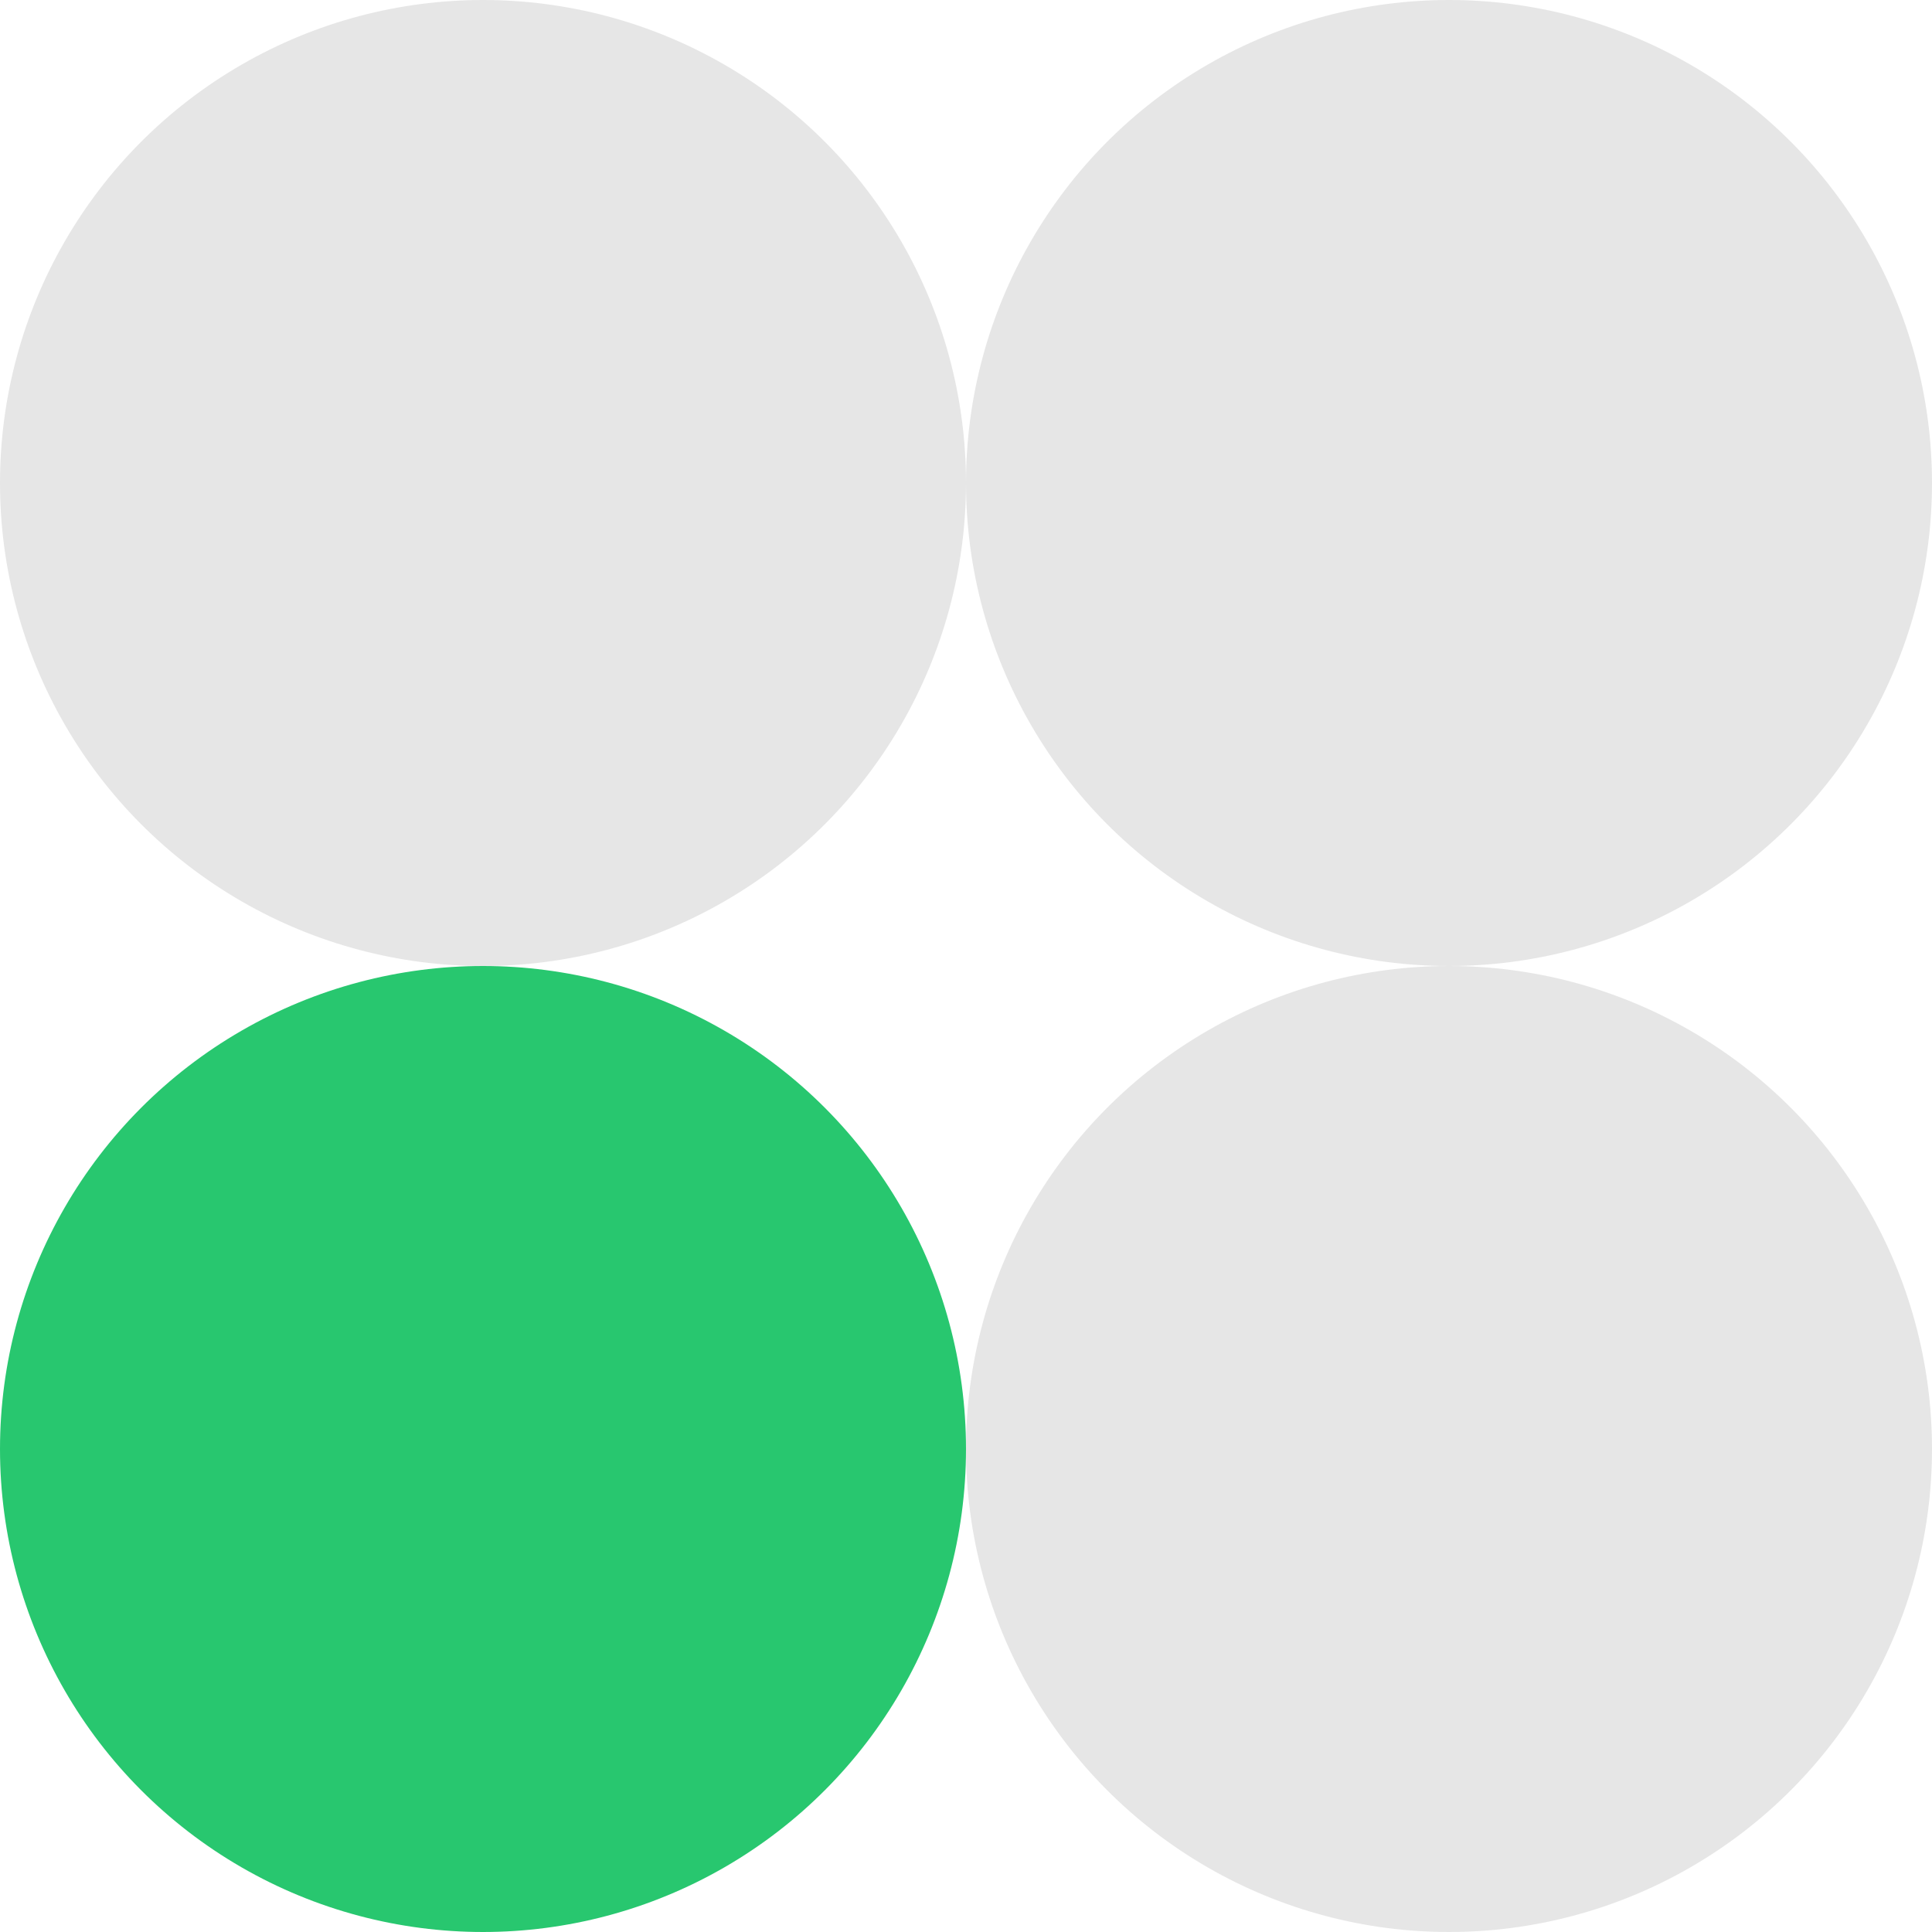
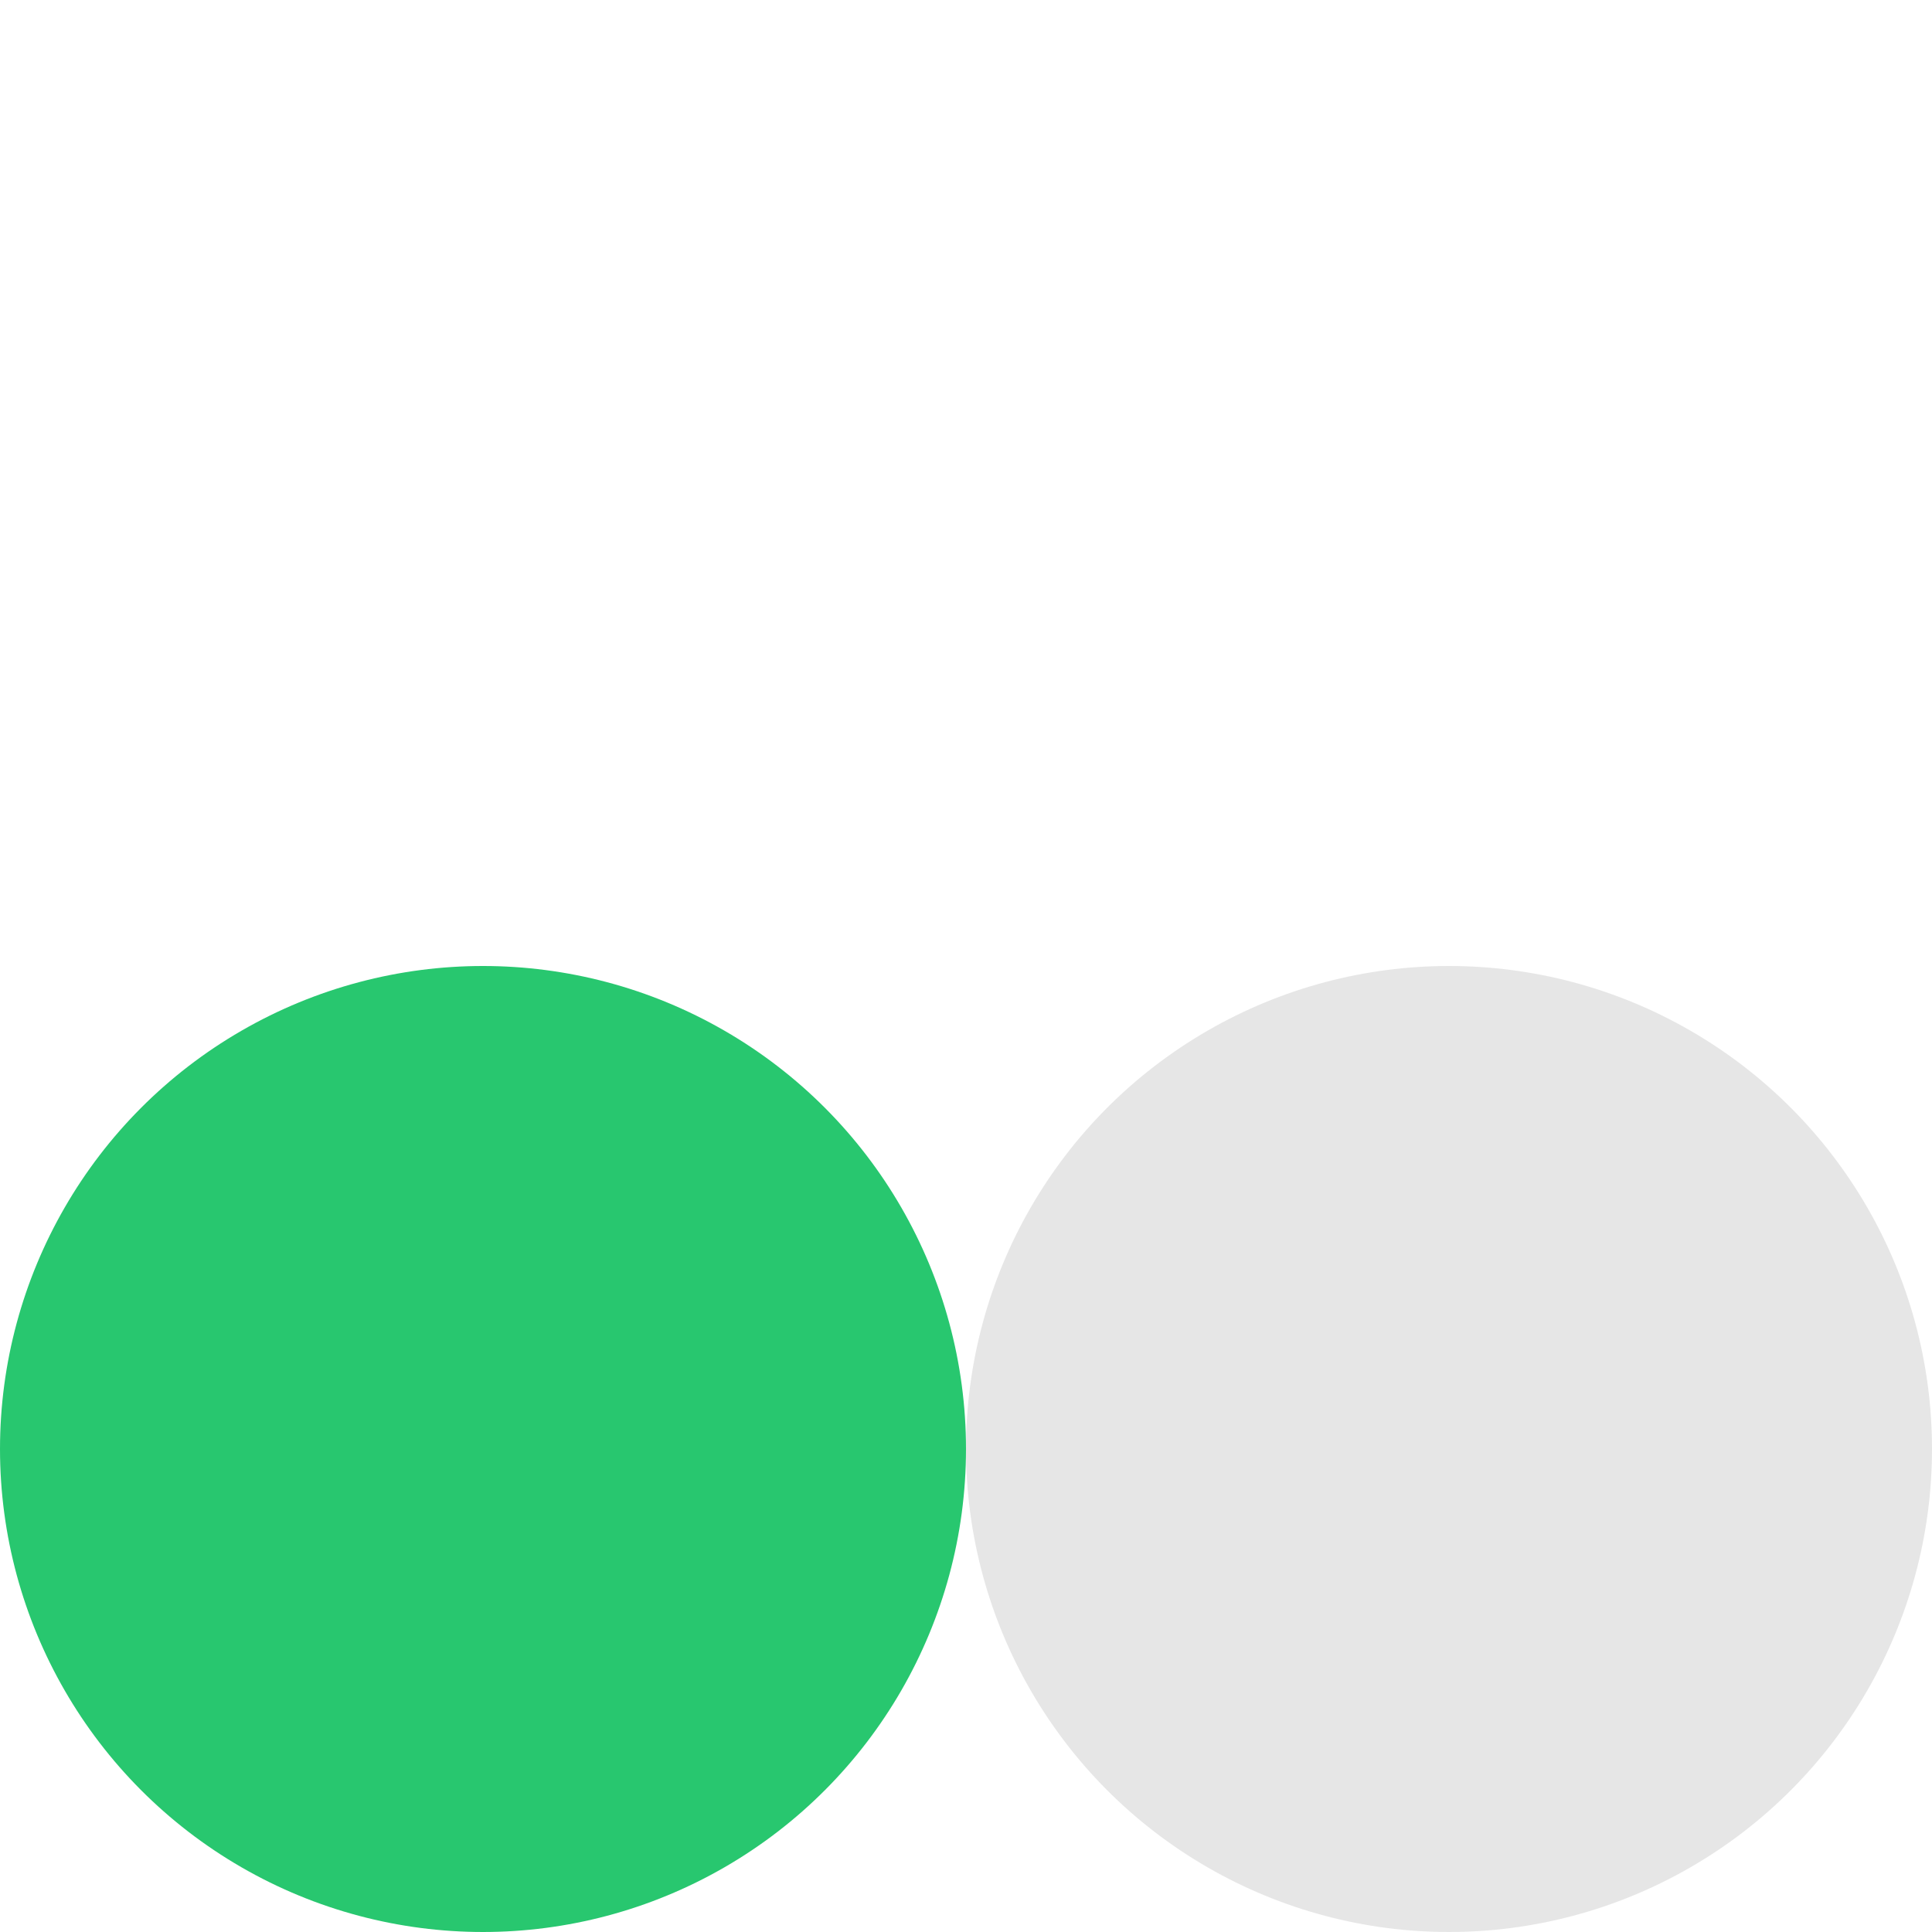
<svg xmlns="http://www.w3.org/2000/svg" width="76" height="76" viewBox="0 0 76 76" fill="none">
-   <circle cx="19" cy="19" r="19" fill="#E6E6E6" />
  <circle cx="19" cy="57" r="19" fill="#28C76F" />
-   <circle cx="57" cy="19" r="19" fill="#E6E6E6" />
  <circle cx="57" cy="57" r="19" fill="#E6E6E6" />
</svg>